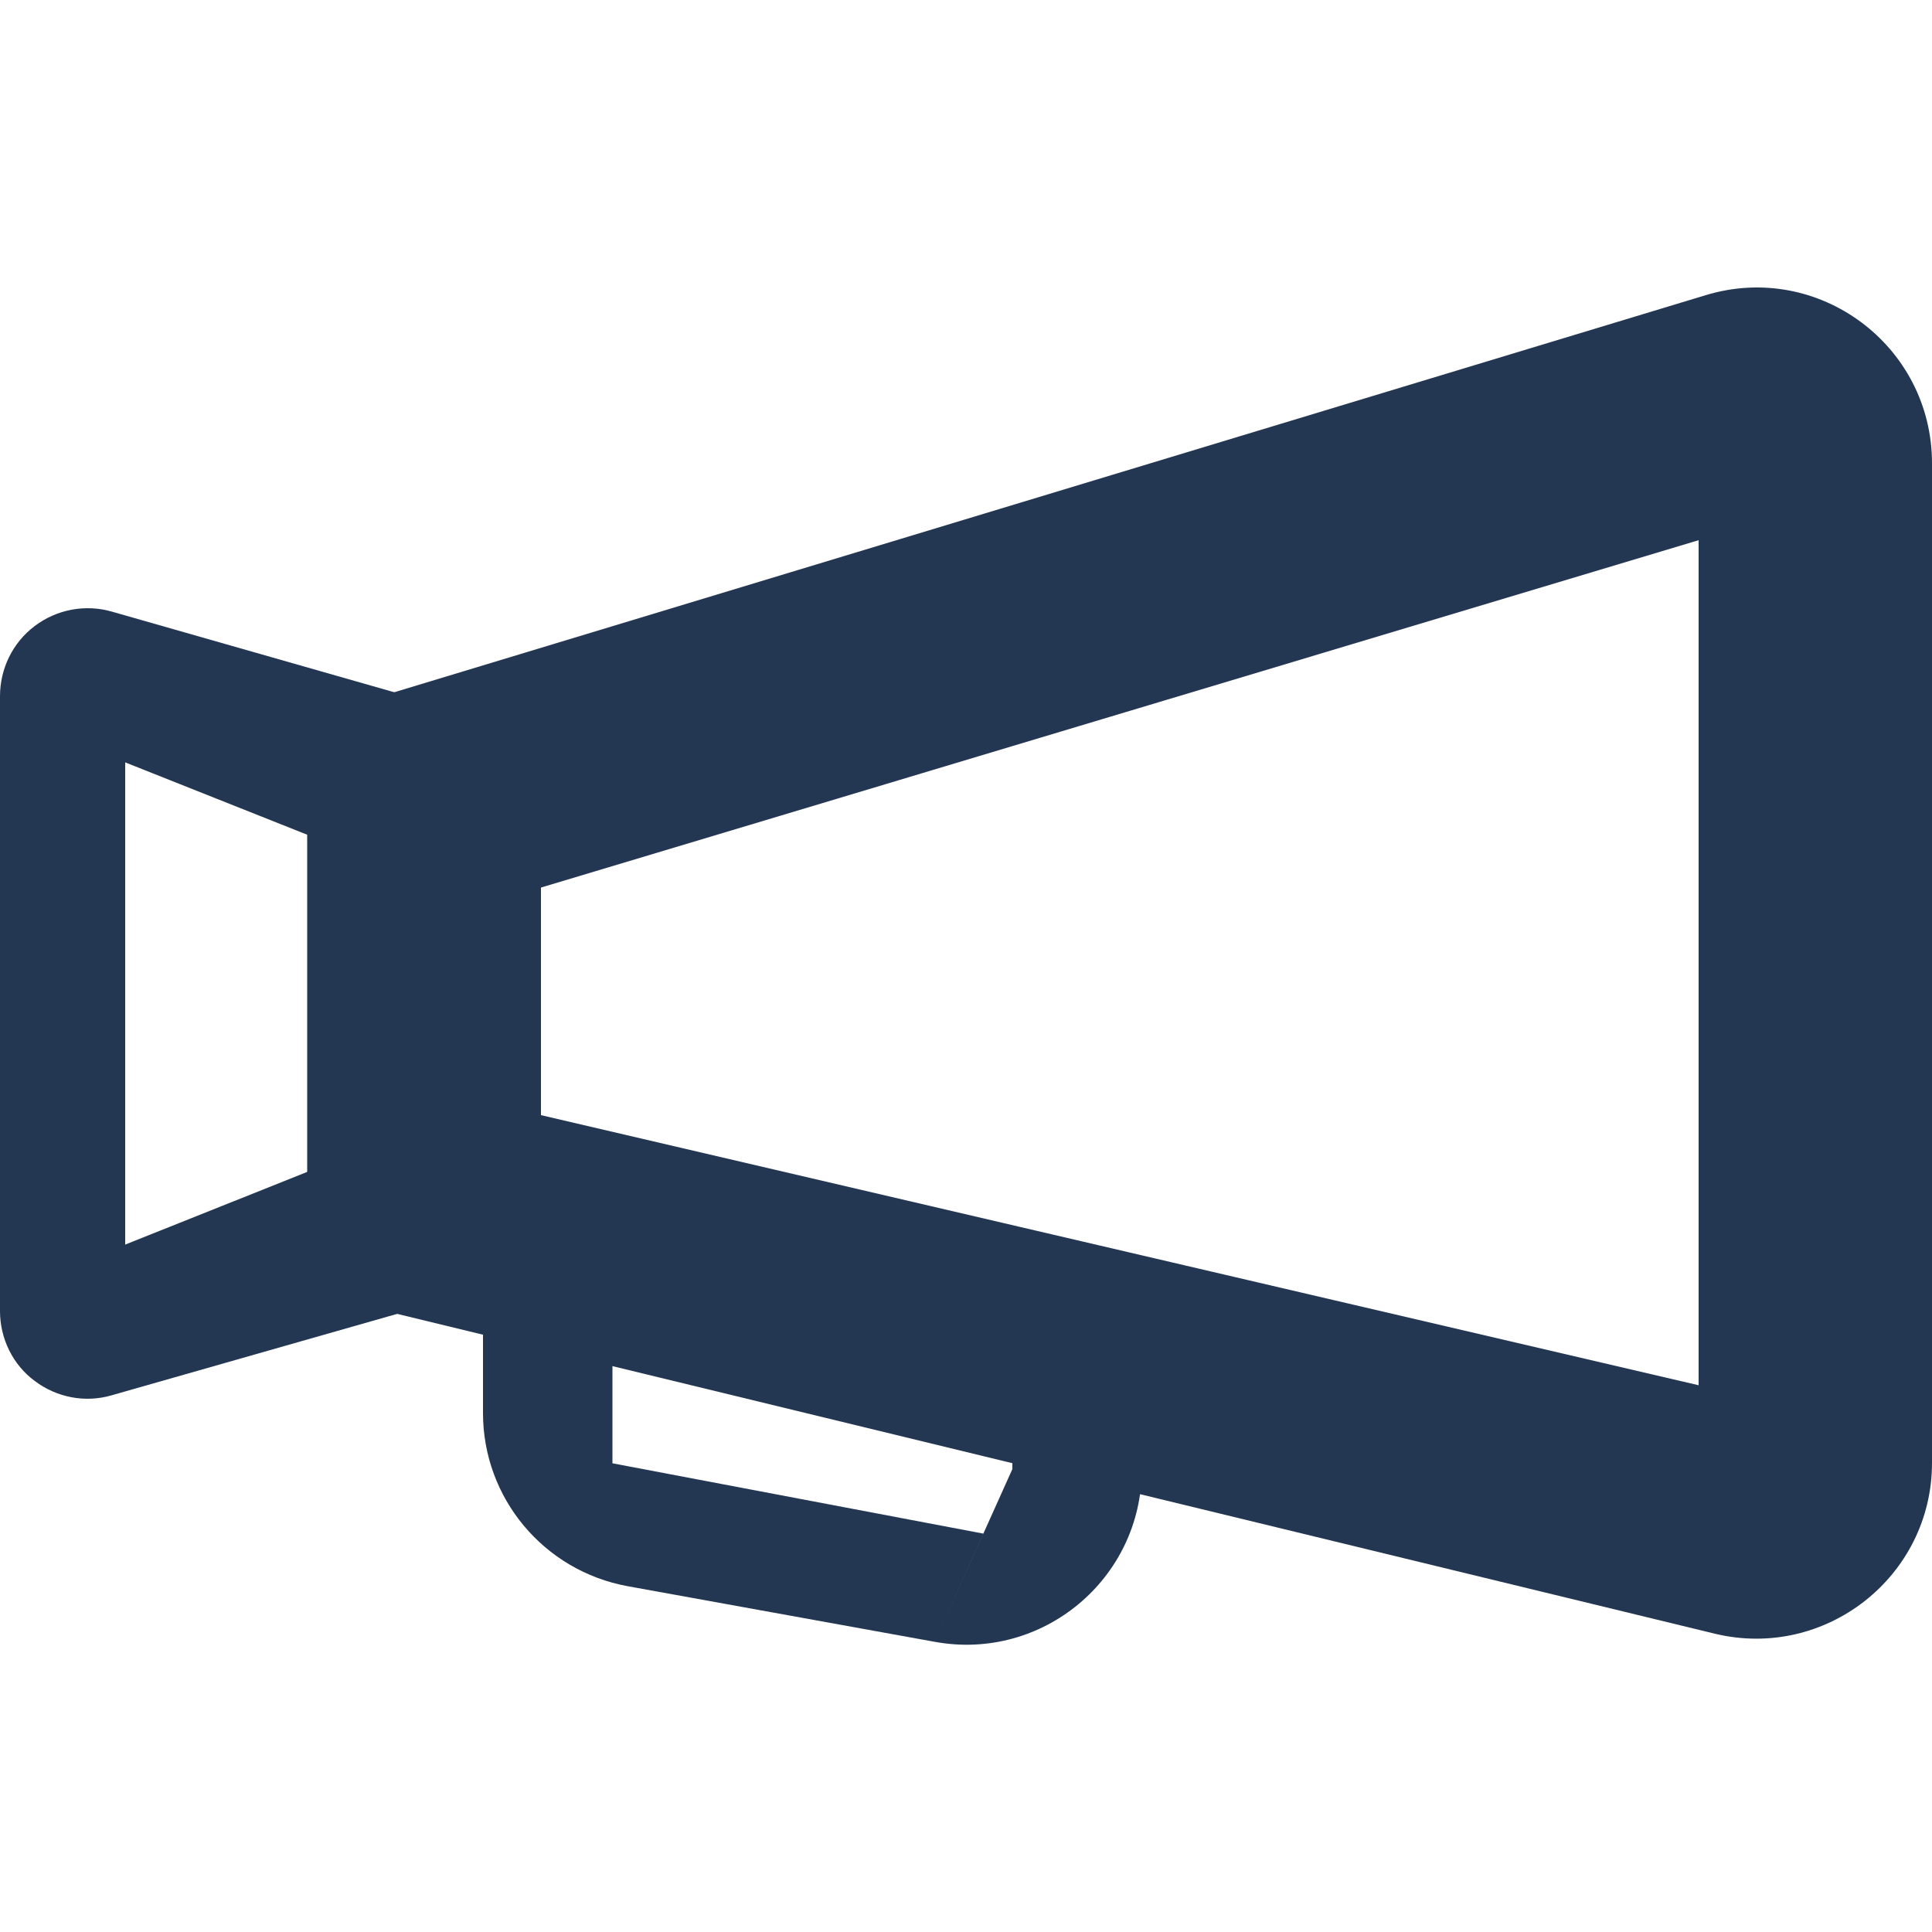
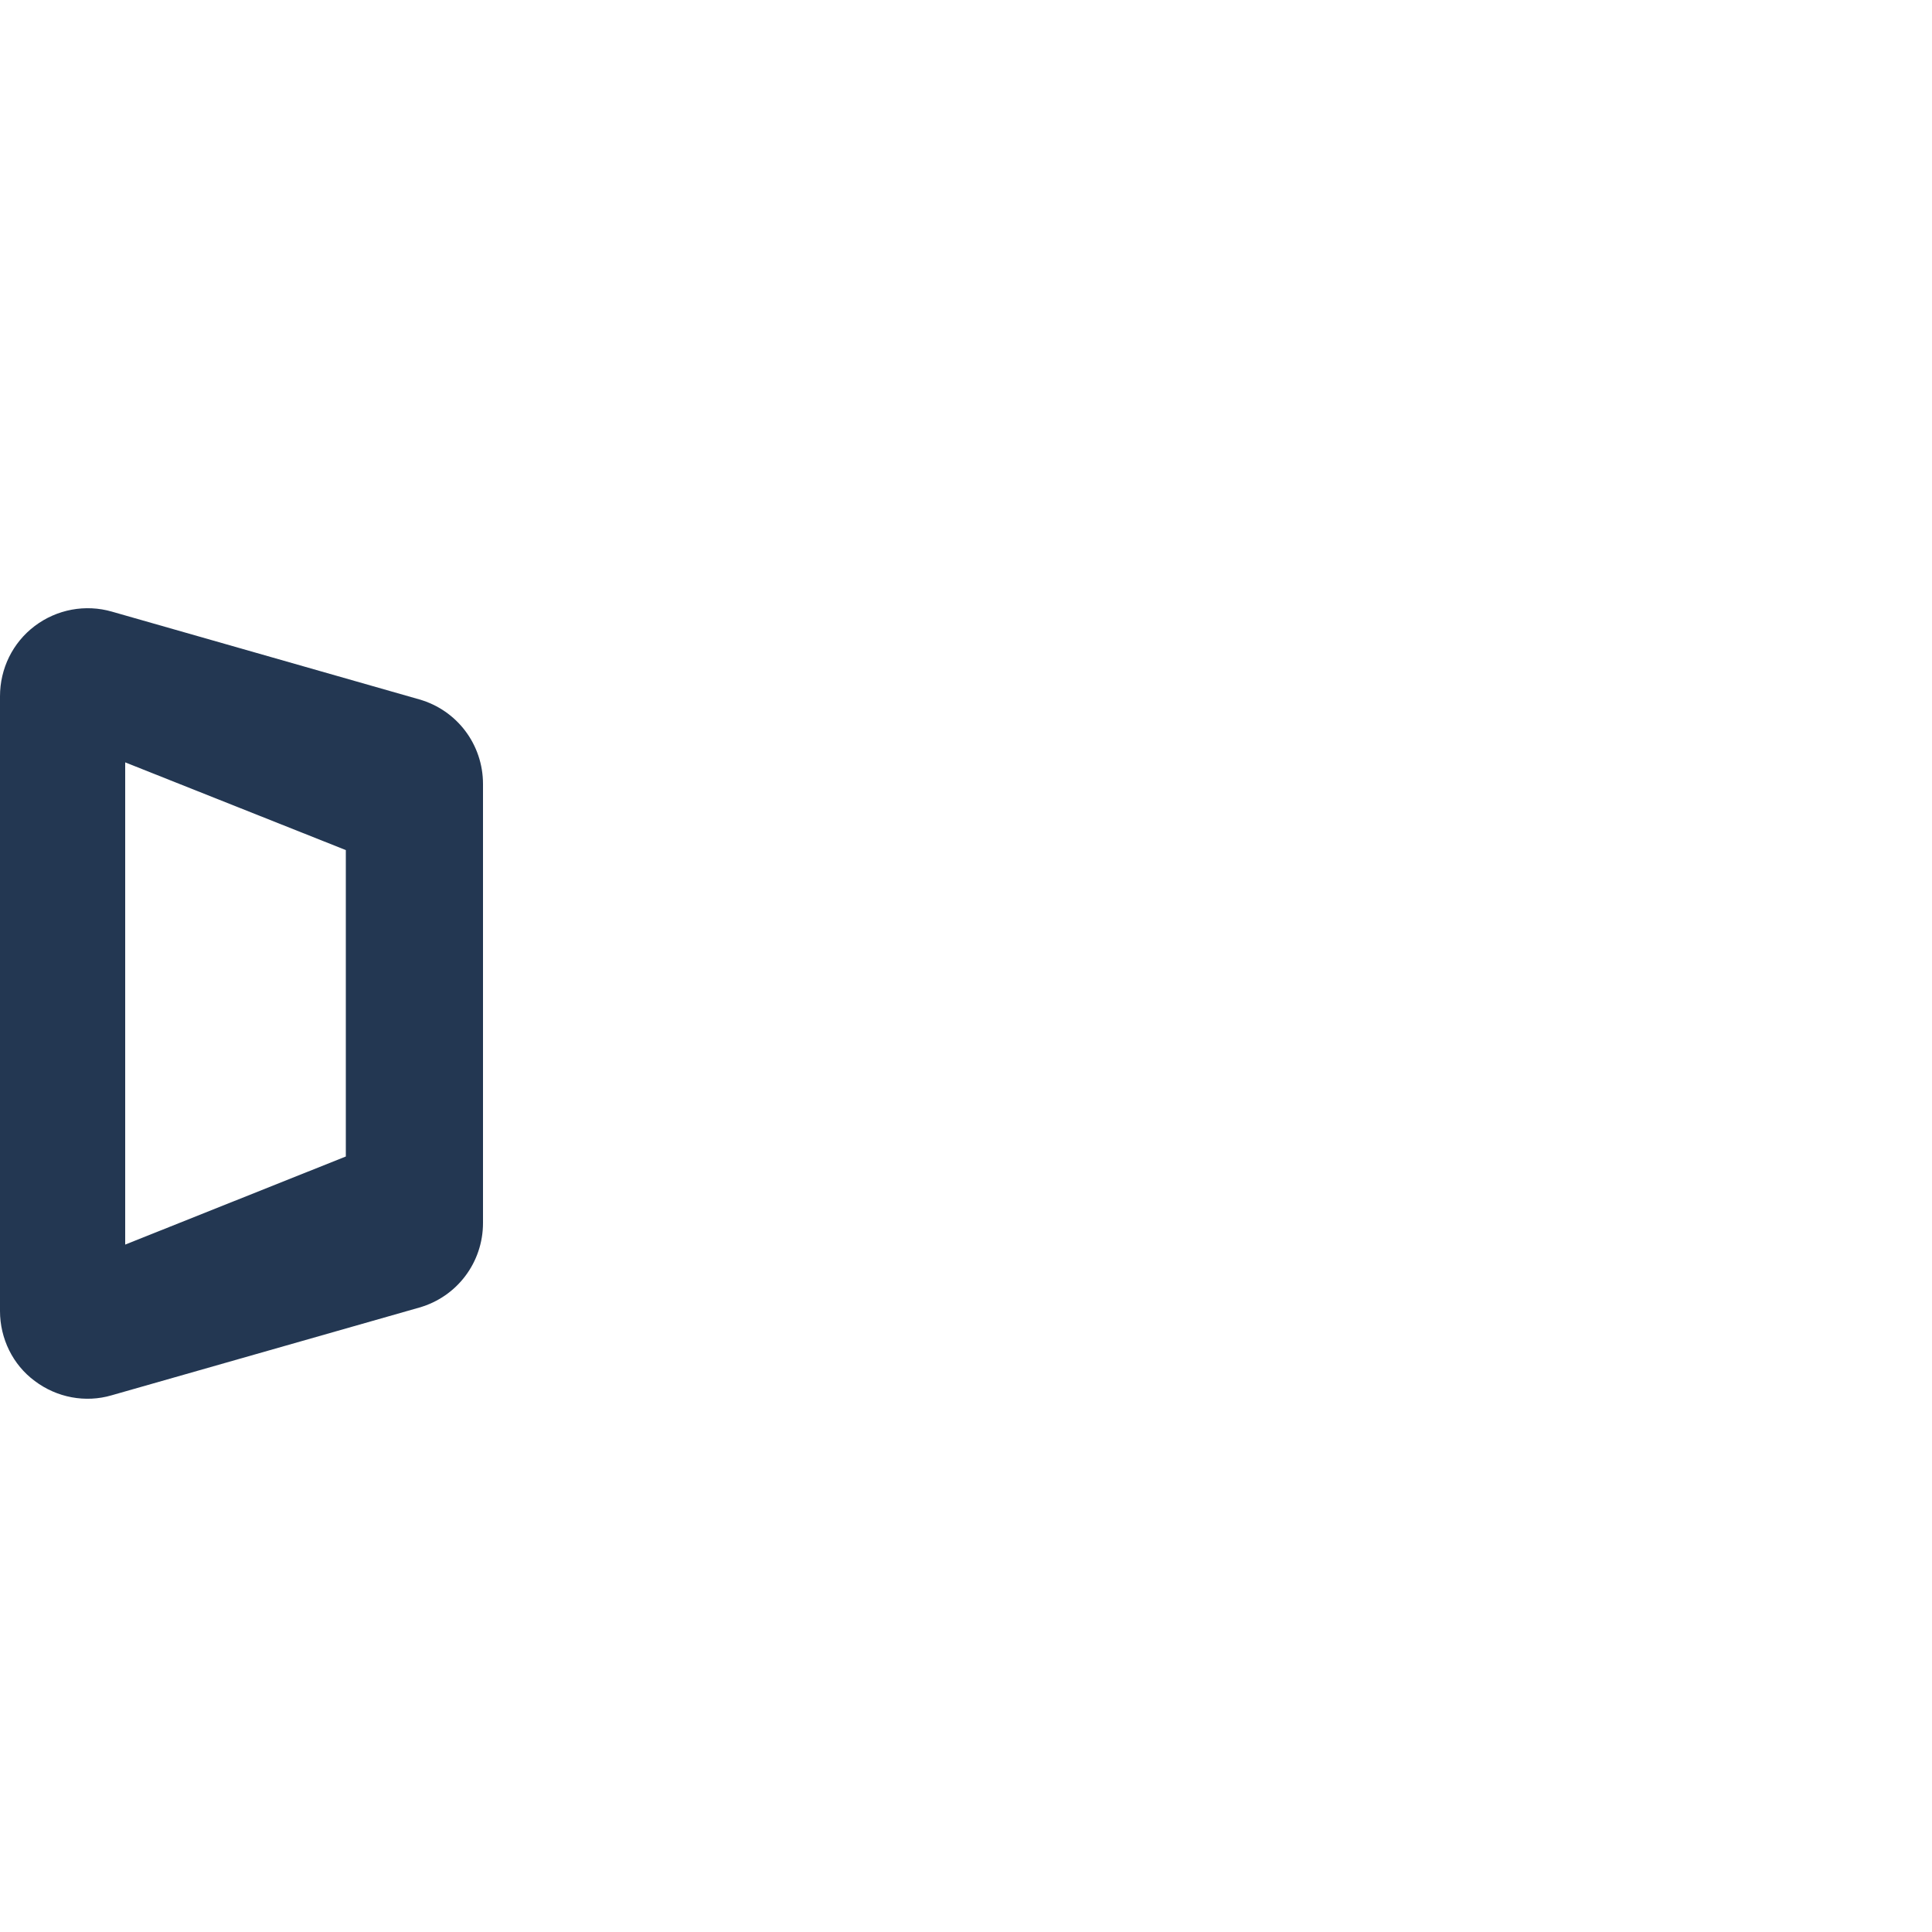
<svg xmlns="http://www.w3.org/2000/svg" version="1.1" id="Layer_1" x="0px" y="0px" viewBox="0 0 500 500" style="enable-background:new 0 0 500 500;" xml:space="preserve">
  <style type="text/css">
	.st0{fill-rule:evenodd;clip-rule:evenodd;fill:#233752;}
</style>
  <g>
-     <path class="st0" d="M441.4,76.4c29.2-8.9,58.6,13,58.6,43.5v258.7c0,29.4-27.6,51.1-56.2,44.2L96.9,338.6   c-10.2-2.5-17.4-11.6-17.4-22.1V202.9c0-10,6.6-18.9,16.1-21.8L441.4,76.4z M140,229.7v58.9l299.6,69.9V139.8L140,229.7z" />
    <path class="st0" d="M9,162c-5.7,4.3-9,11-9,18.2v159.1c0,7.1,3.3,13.9,9,18.1c5.7,4.3,13.1,5.7,19.9,3.7l79.6-22.7   c9.8-2.8,16.5-11.7,16.5-21.9V202.9c0-10.2-6.7-19.1-16.5-21.9L29,158.3C22.1,156.3,14.7,157.7,9,162L9,162z M89.5,220v79.3   l-57.1,22.8V197.3L89.5,220z" />
-     <path class="st0" d="M125,365.7v-37.9h33.5v50.9l96,18.2l-12.6,28l-79.5-14.4C140.7,406.5,125,387.7,125,365.7L125,365.7z    M241.9,424.9c27.9,5.1,53.6-16.3,53.6-44.7V362H262v18.2L241.9,424.9z" />
  </g>
</svg>